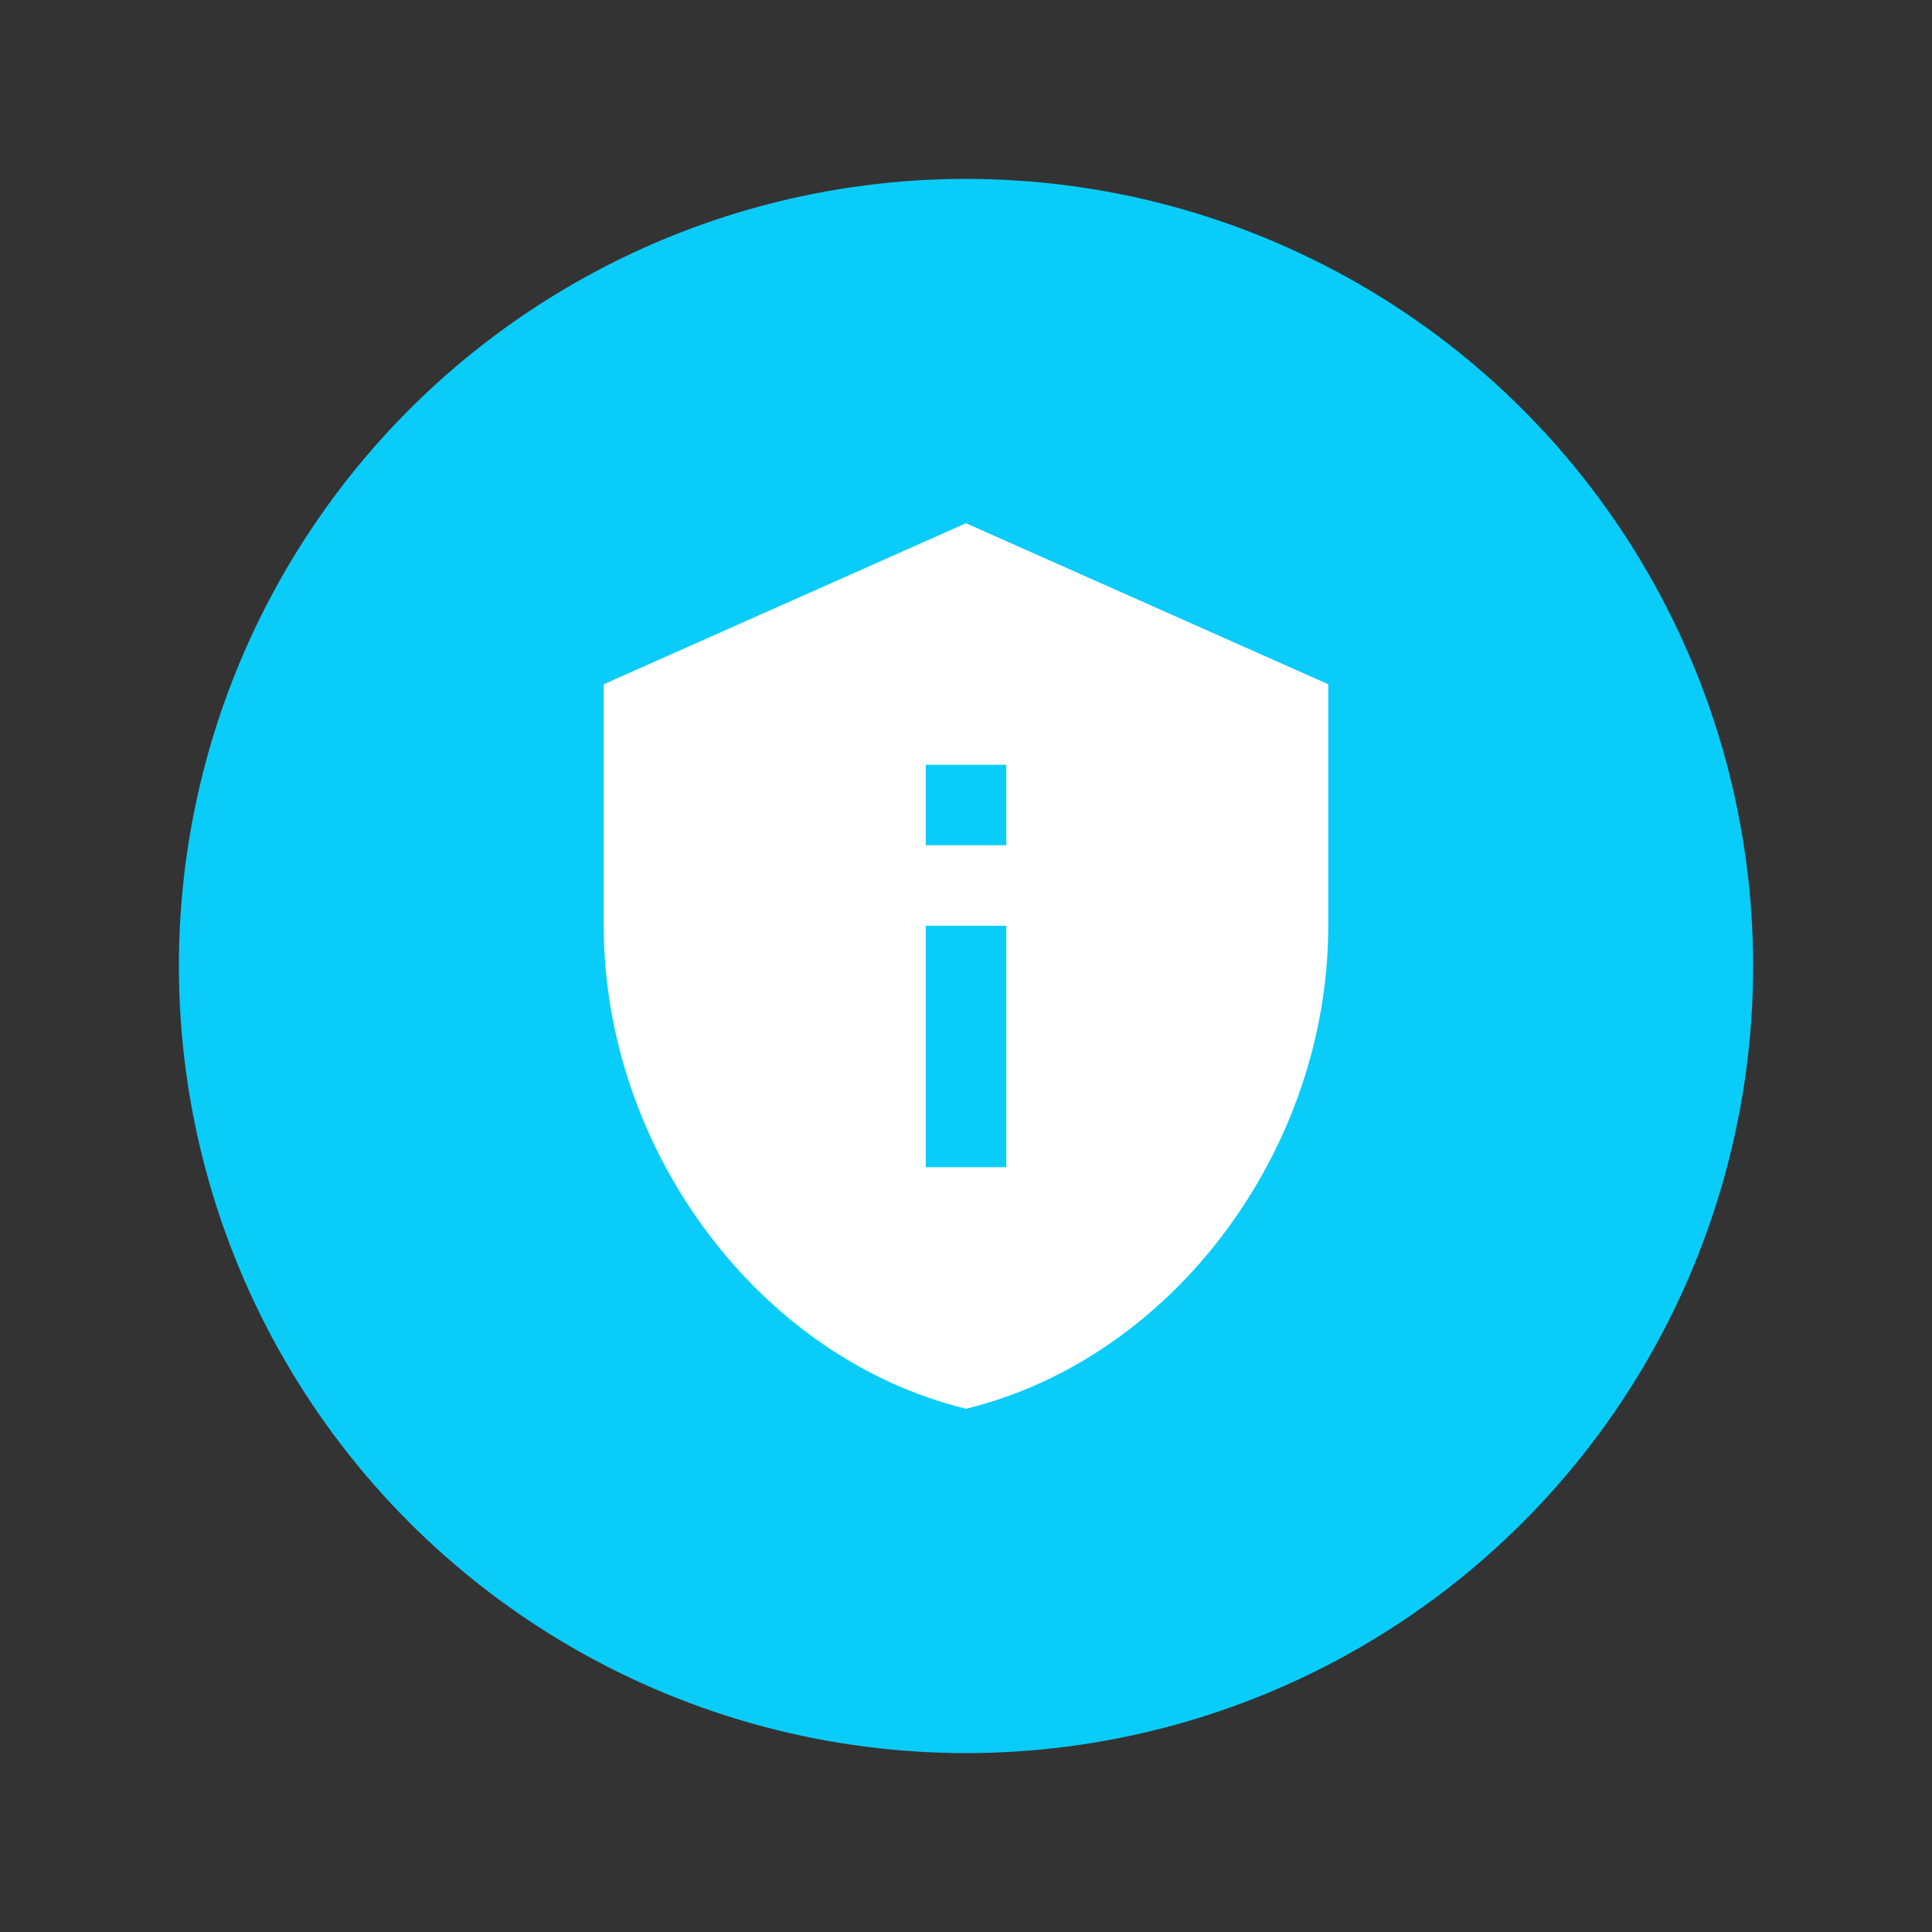
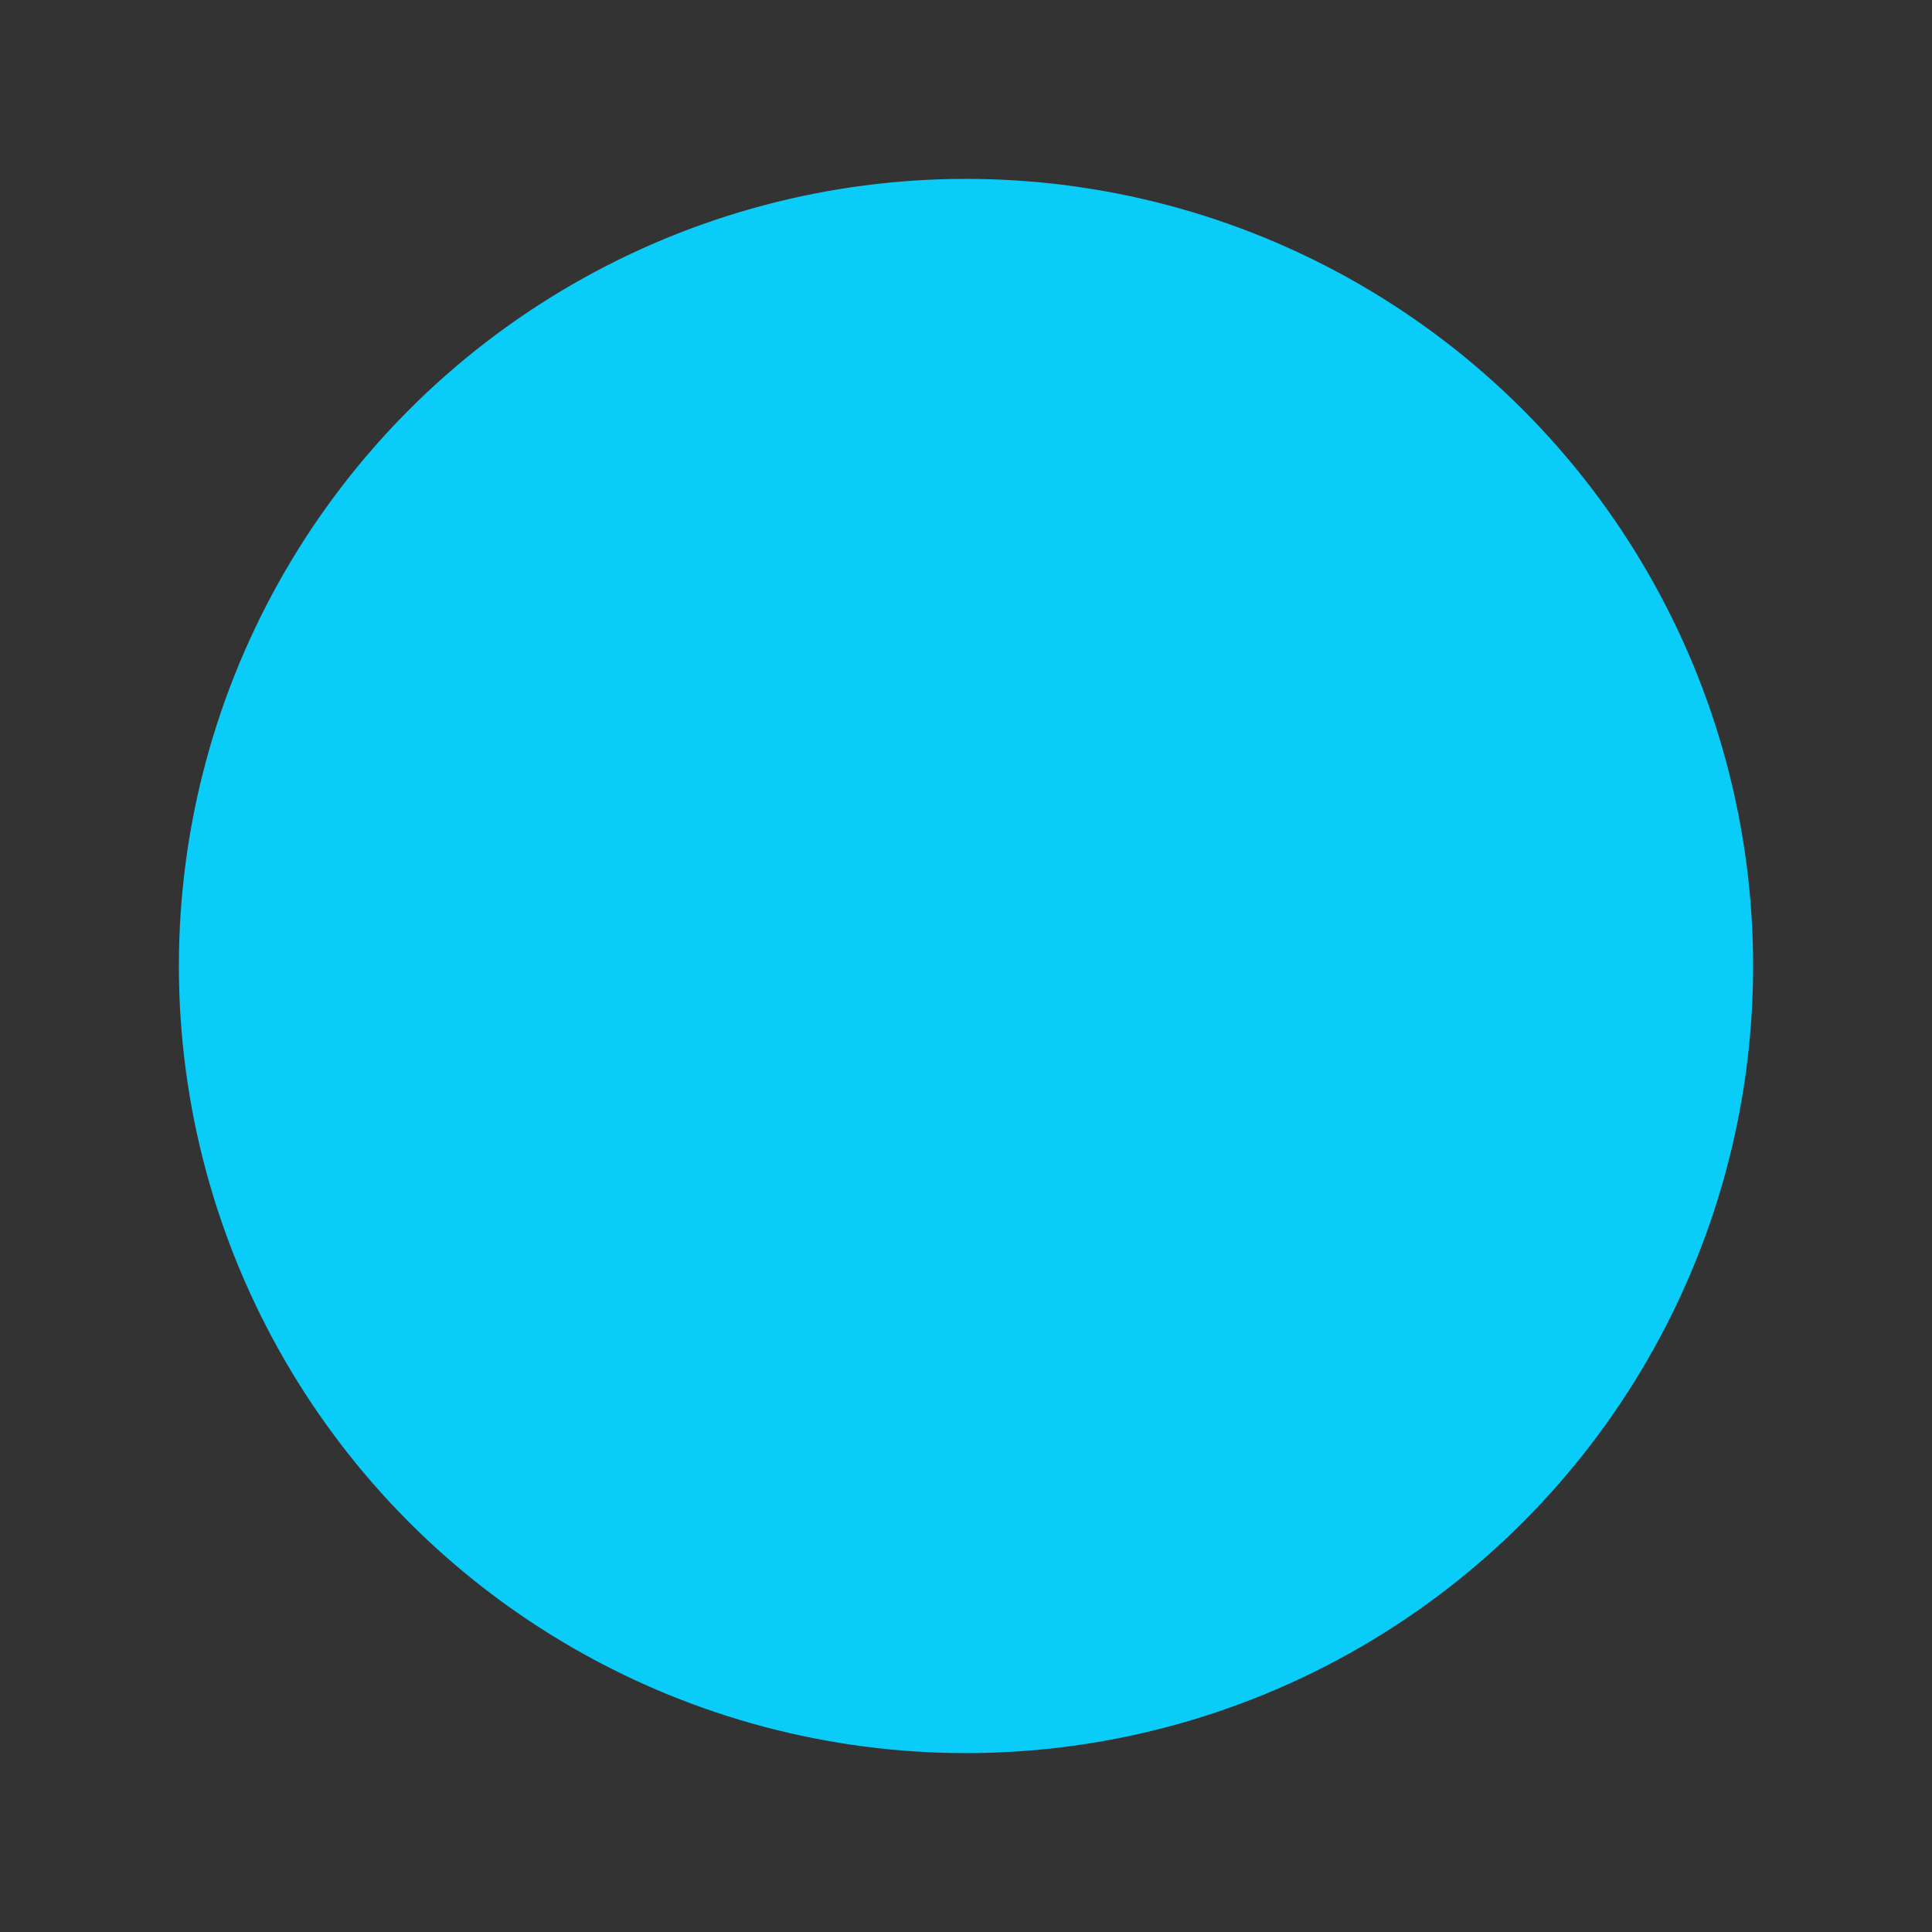
<svg xmlns="http://www.w3.org/2000/svg" width="76" height="76" viewBox="0 0 76 76" fill="none">
  <rect x="0" y="0" width="76" height="76" fill="#333333" stroke="none" />
  <circle cx="38" cy="38" r="30.963" fill="#0ACCF9" />
-   <path d="M38 20.583L23.75 26.917V36.417C23.75 45.204 29.83 53.422 38 55.417C46.17 53.422 52.25 45.204 52.25 36.417V26.917L38 20.583ZM36.417 30.083H39.583V33.25H36.417V30.083ZM36.417 36.417H39.583V45.917H36.417V36.417Z" fill="white" />
</svg>